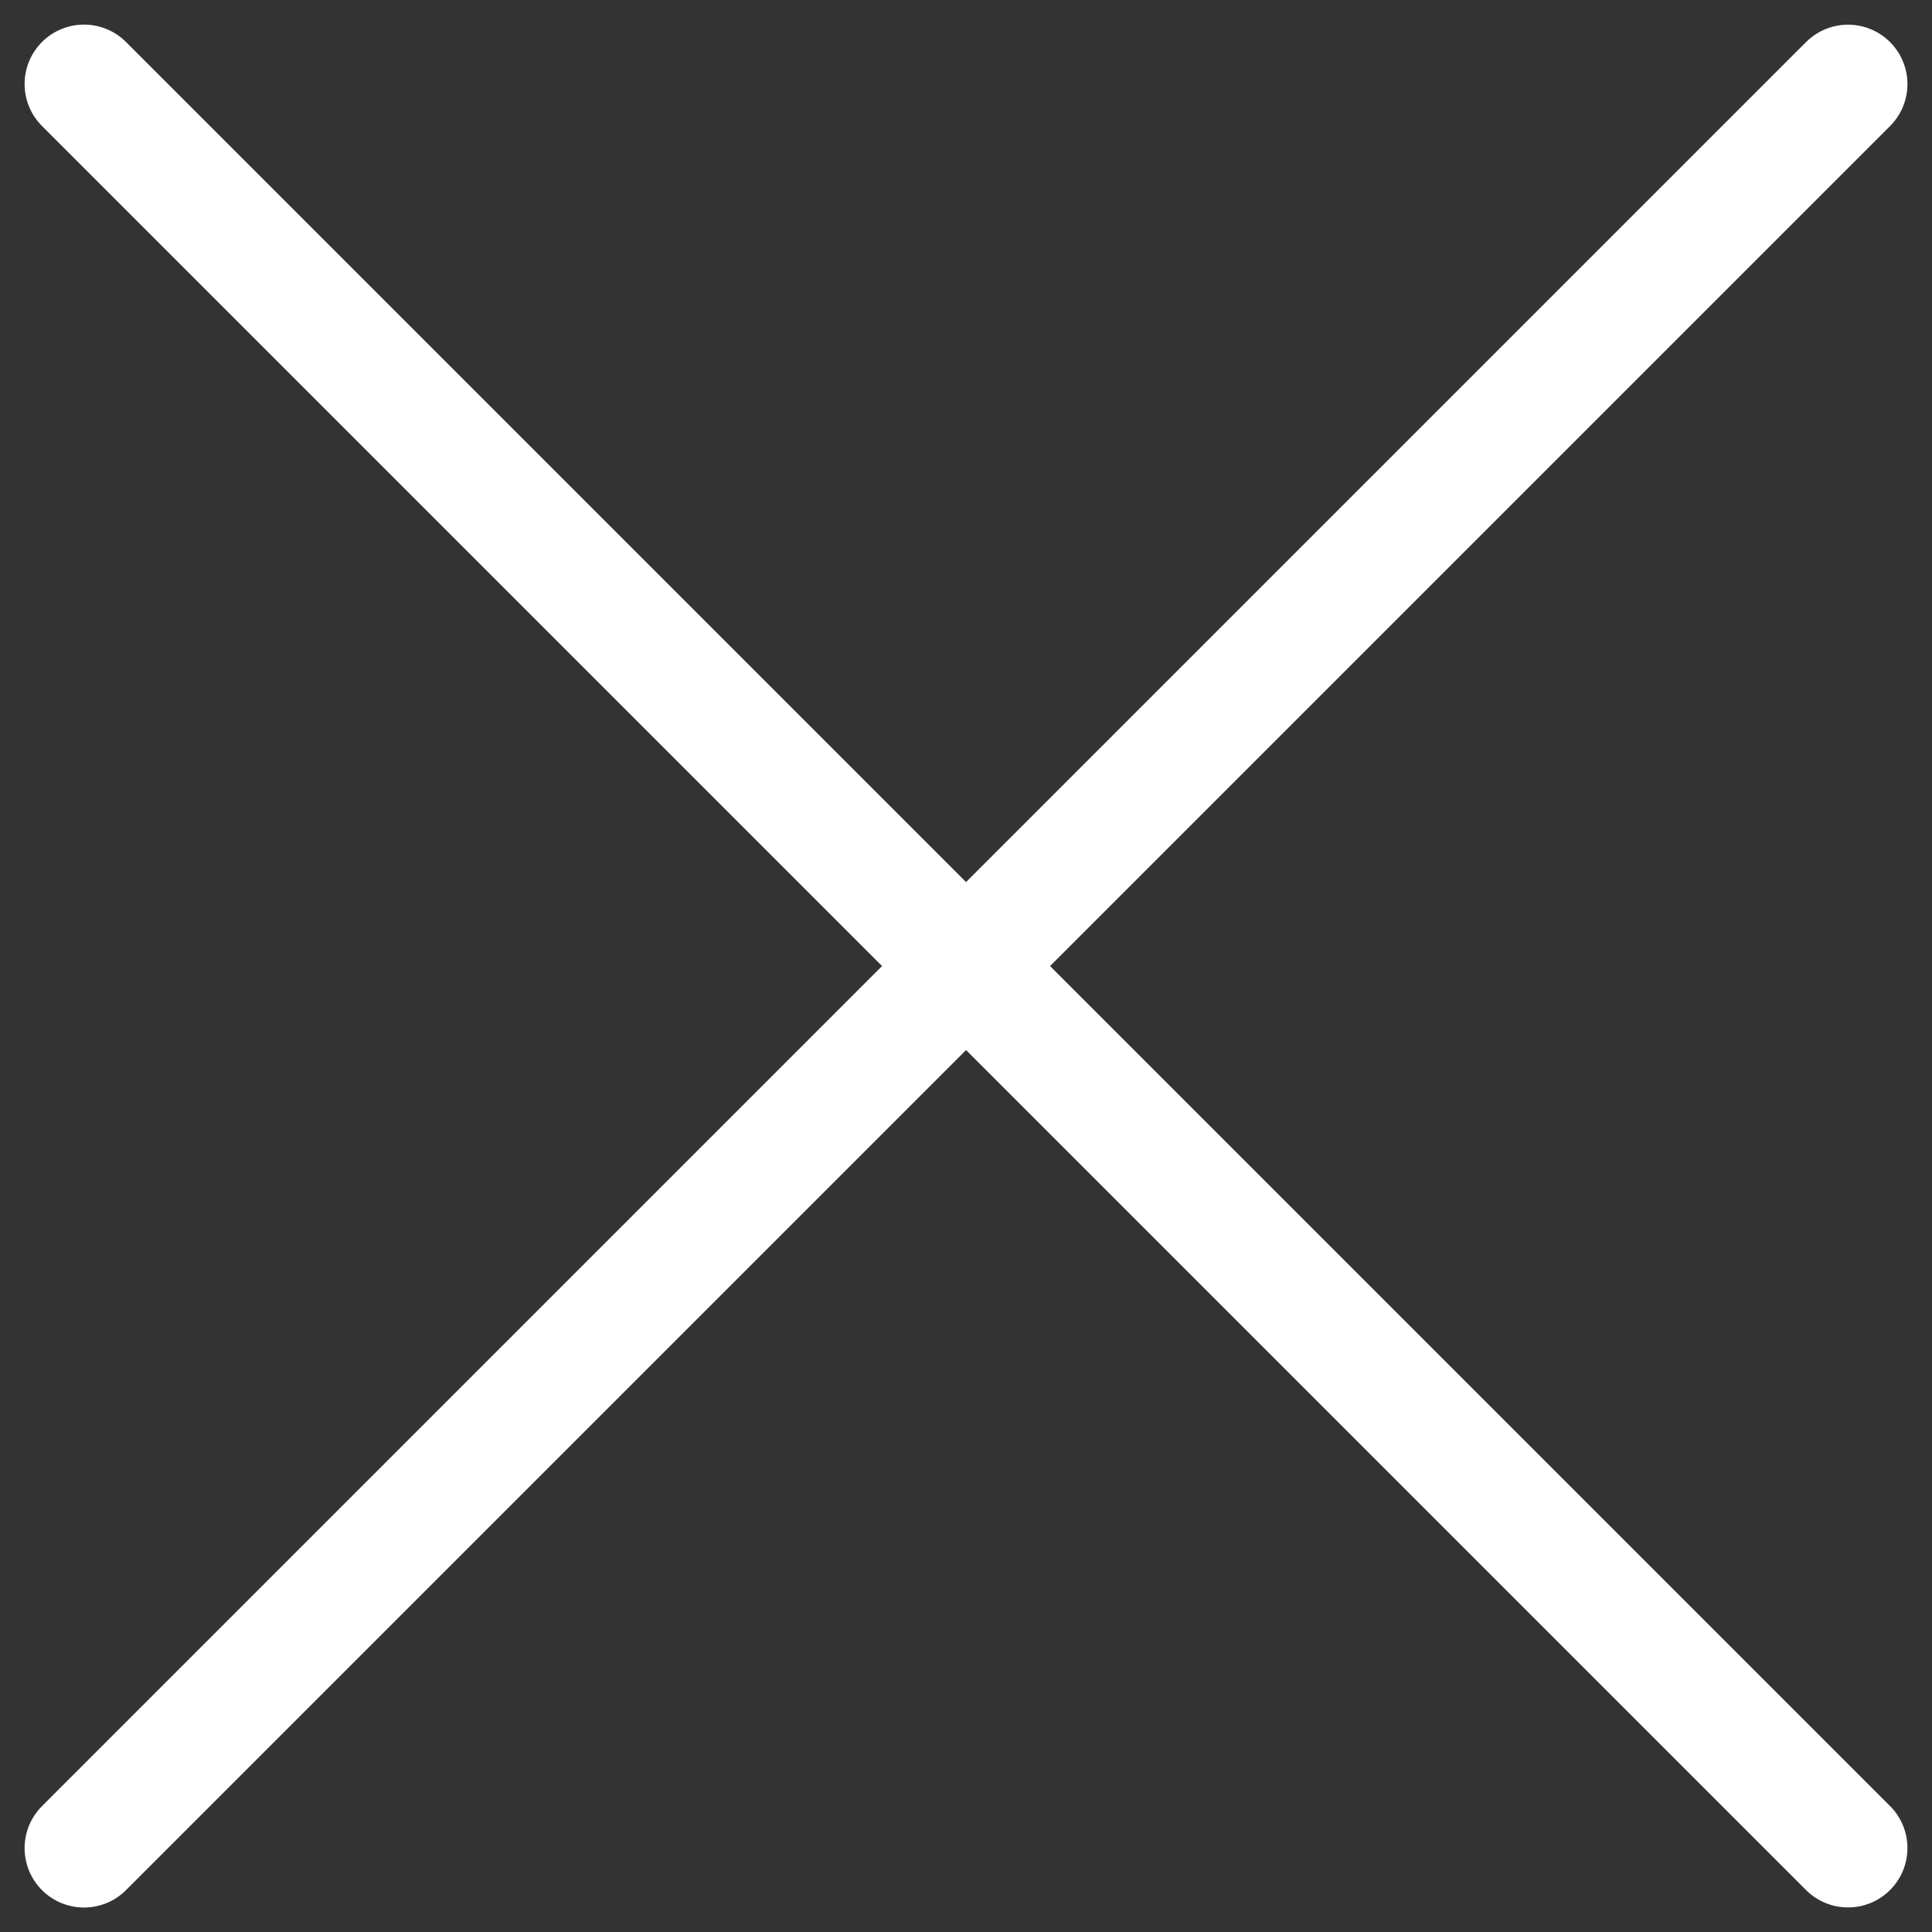
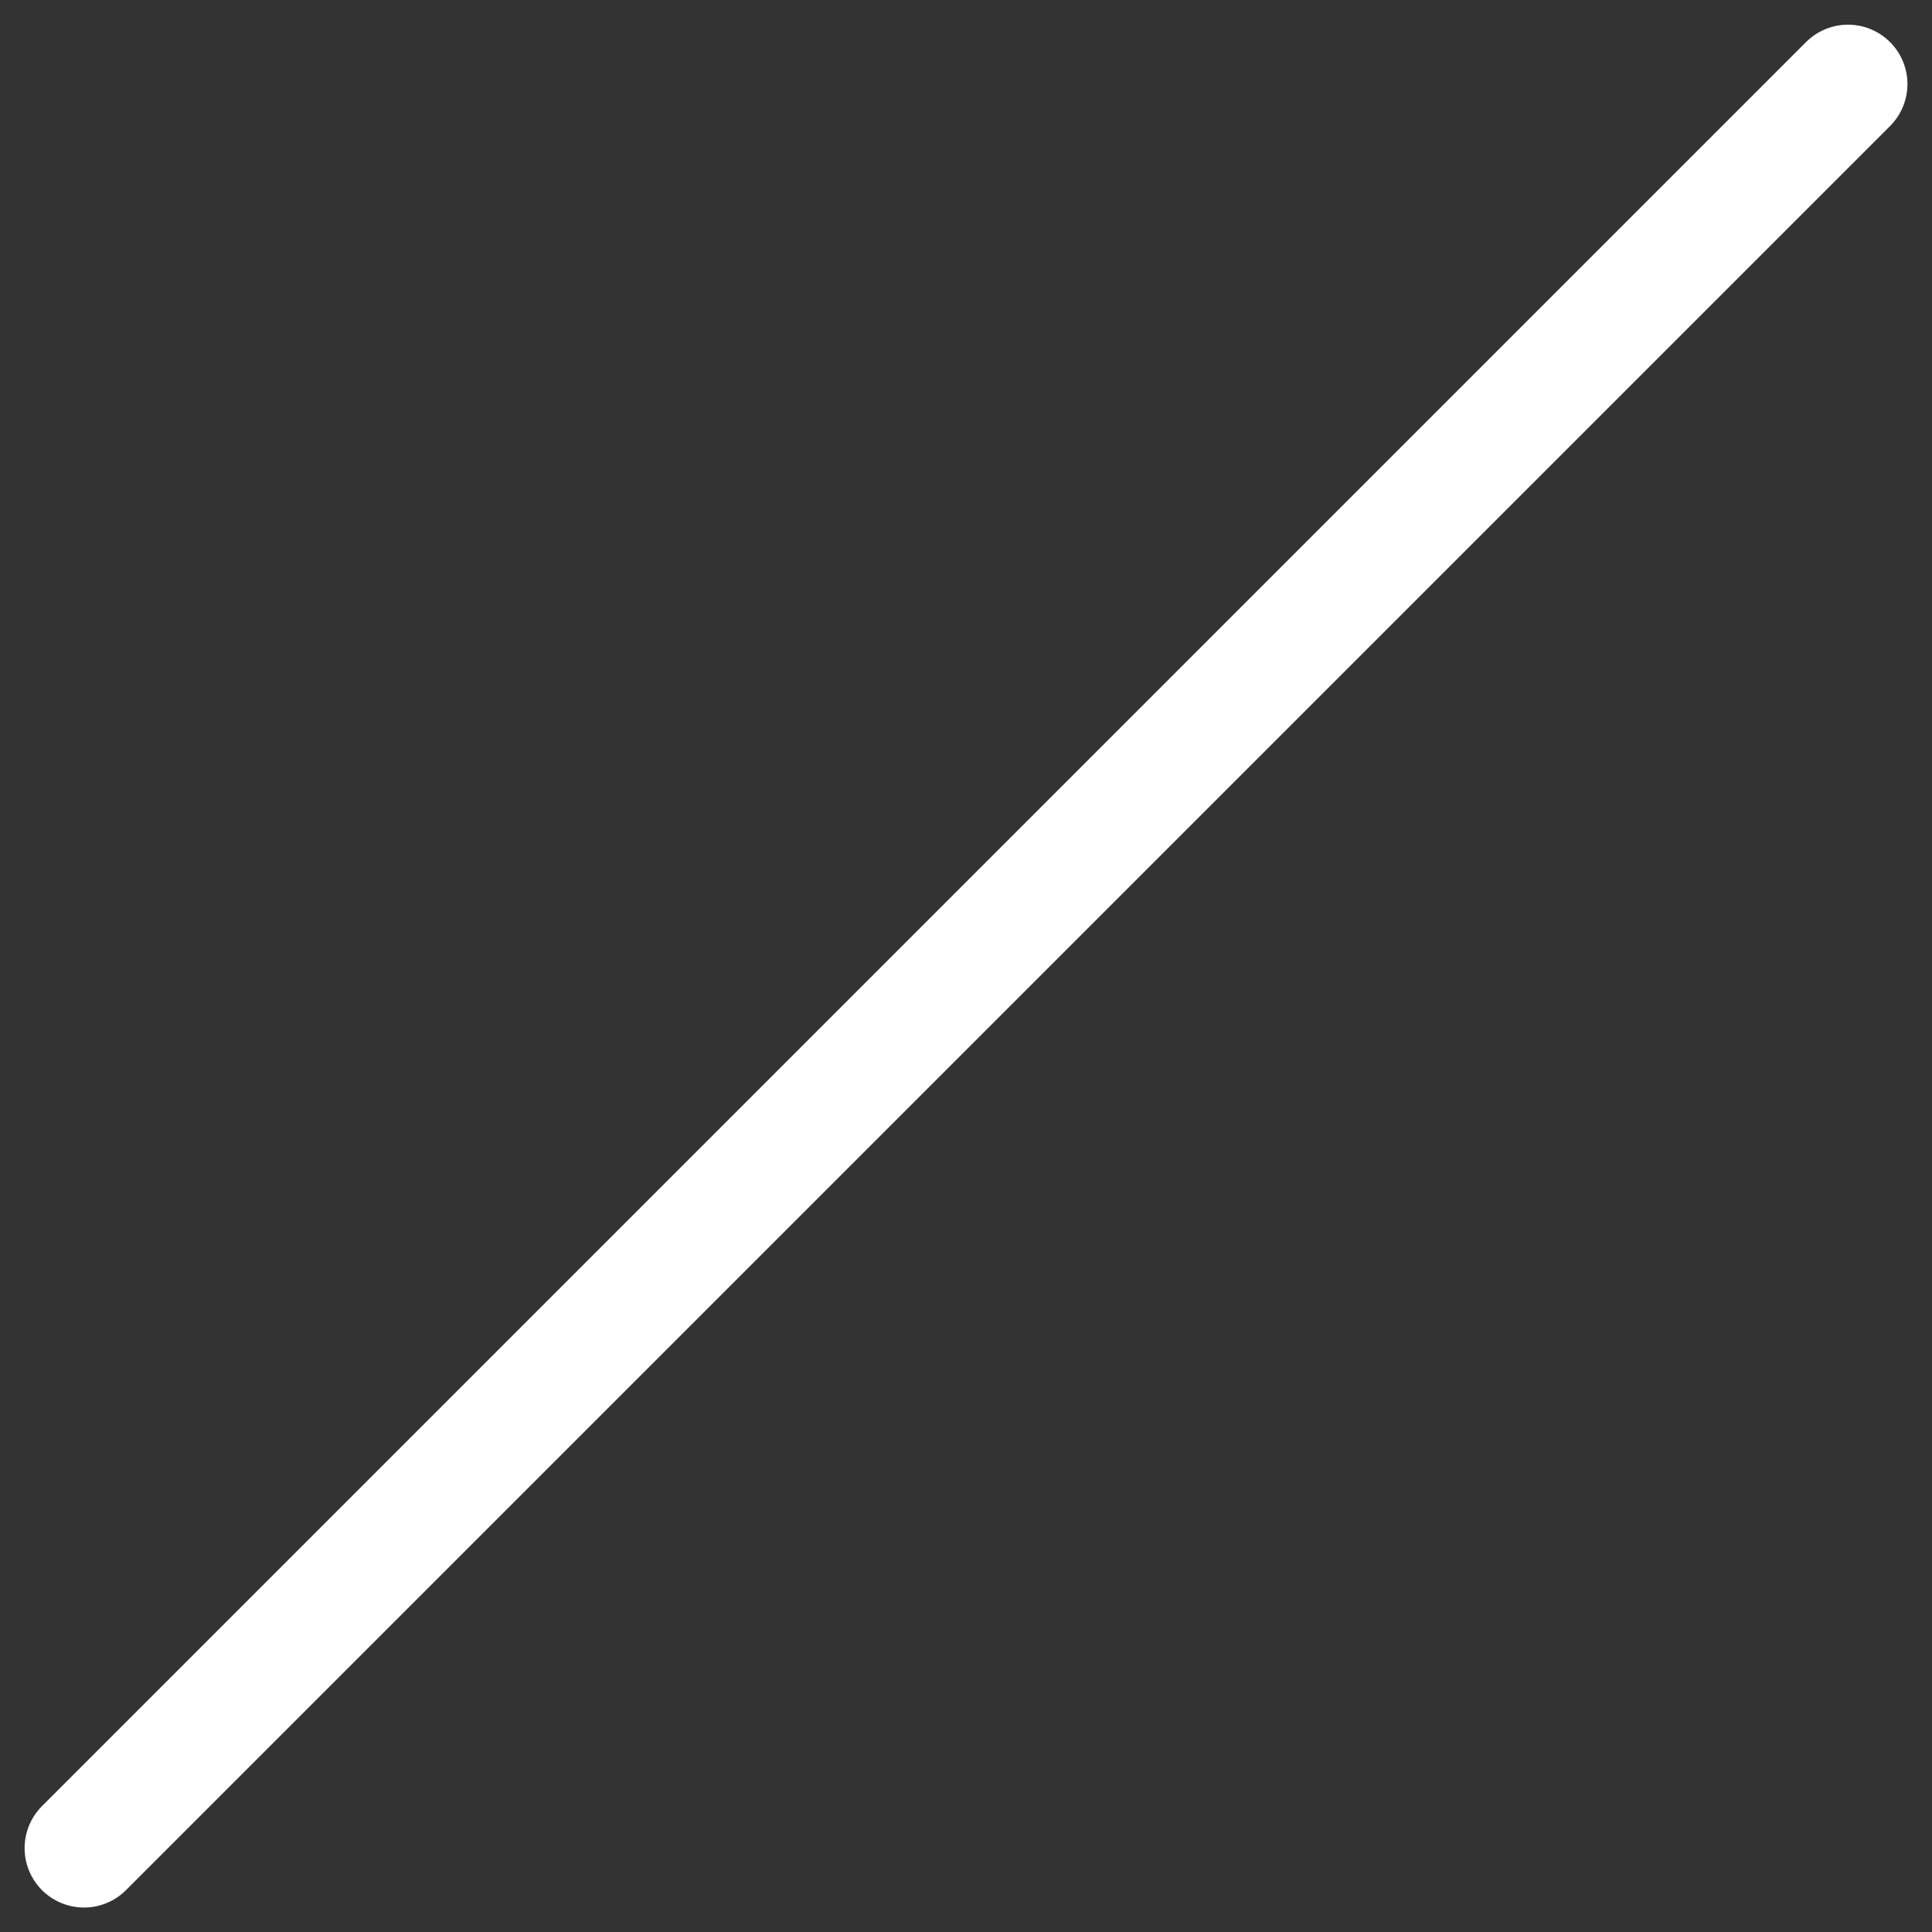
<svg xmlns="http://www.w3.org/2000/svg" width="16.263" height="16.264" viewBox="0 0 16.263 16.264">
  <rect x="0" y="0" width="16.263" height="16.264" fill="#333333" stroke="none" />
  <g id="Group_312" data-name="Group 312" transform="translate(-318.368 -26.868)">
    <line id="Line_11" data-name="Line 11" x2="21" transform="translate(319.075 42.425) rotate(-45)" fill="none" stroke="#fff" stroke-linecap="round" stroke-width="1" />
-     <line id="Line_23" data-name="Line 23" x2="21" transform="translate(319.075 27.575) rotate(45)" fill="none" stroke="#fff" stroke-linecap="round" stroke-width="1" />
  </g>
</svg>